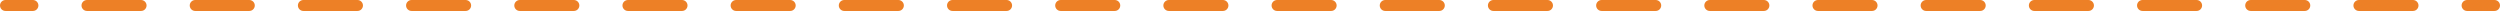
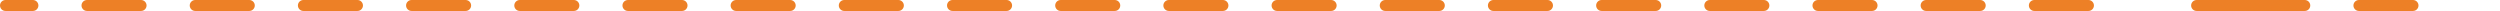
<svg xmlns="http://www.w3.org/2000/svg" id="_レイヤー_2" data-name="レイヤー 2" viewBox="0 0 455.77 2">
  <defs>
    <style>
      .cls-1 {
        fill: #ed8026;
      }
    </style>
  </defs>
  <g id="PC背景_黒板_" data-name="PC背景（黒板）">
    <g>
      <path class="cls-1" d="M6,2H1c-.55,0-1-.45-1-1S.45,0,1,0h5c.55,0,1,.45,1,1s-.45,1-1,1Z" />
-       <path class="cls-1" d="M439.91,2h-9.86c-.55,0-1-.45-1-1s.45-1,1-1h9.86c.55,0,1,.45,1,1s-.45,1-1,1ZM420.18,2h-9.86c-.55,0-1-.45-1-1s.45-1,1-1h9.86c.55,0,1,.45,1,1s-.45,1-1,1ZM400.46,2h-9.86c-.55,0-1-.45-1-1s.45-1,1-1h9.86c.55,0,1,.45,1,1s-.45,1-1,1ZM380.74,2h-9.86c-.55,0-1-.45-1-1s.45-1,1-1h9.86c.55,0,1,.45,1,1s-.45,1-1,1ZM361.01,2h-9.86c-.55,0-1-.45-1-1s.45-1,1-1h9.86c.55,0,1,.45,1,1s-.45,1-1,1ZM341.29,2h-9.86c-.55,0-1-.45-1-1s.45-1,1-1h9.86c.55,0,1,.45,1,1s-.45,1-1,1ZM321.57,2h-9.86c-.55,0-1-.45-1-1s.45-1,1-1h9.86c.55,0,1,.45,1,1s-.45,1-1,1ZM301.85,2h-9.86c-.55,0-1-.45-1-1s.45-1,1-1h9.86c.55,0,1,.45,1,1s-.45,1-1,1ZM282.12,2h-9.86c-.55,0-1-.45-1-1s.45-1,1-1h9.86c.55,0,1,.45,1,1s-.45,1-1,1ZM262.4,2h-9.86c-.55,0-1-.45-1-1s.45-1,1-1h9.86c.55,0,1,.45,1,1s-.45,1-1,1ZM242.68,2h-9.86c-.55,0-1-.45-1-1s.45-1,1-1h9.86c.55,0,1,.45,1,1s-.45,1-1,1ZM222.95,2h-9.86c-.55,0-1-.45-1-1s.45-1,1-1h9.86c.55,0,1,.45,1,1s-.45,1-1,1ZM203.23,2h-9.86c-.55,0-1-.45-1-1s.45-1,1-1h9.86c.55,0,1,.45,1,1s-.45,1-1,1ZM183.51,2h-9.86c-.55,0-1-.45-1-1s.45-1,1-1h9.86c.55,0,1,.45,1,1s-.45,1-1,1ZM163.78,2h-9.86c-.55,0-1-.45-1-1s.45-1,1-1h9.86c.55,0,1,.45,1,1s-.45,1-1,1ZM144.06,2h-9.86c-.55,0-1-.45-1-1s.45-1,1-1h9.86c.55,0,1,.45,1,1s-.45,1-1,1ZM124.34,2h-9.86c-.55,0-1-.45-1-1s.45-1,1-1h9.86c.55,0,1,.45,1,1s-.45,1-1,1ZM104.62,2h-9.86c-.55,0-1-.45-1-1s.45-1,1-1h9.86c.55,0,1,.45,1,1s-.45,1-1,1ZM84.89,2h-9.86c-.55,0-1-.45-1-1s.45-1,1-1h9.86c.55,0,1,.45,1,1s-.45,1-1,1ZM65.17,2h-9.86c-.55,0-1-.45-1-1s.45-1,1-1h9.86c.55,0,1,.45,1,1s-.45,1-1,1ZM45.45,2h-9.86c-.55,0-1-.45-1-1s.45-1,1-1h9.86c.55,0,1,.45,1,1s-.45,1-1,1ZM25.72,2h-9.86c-.55,0-1-.45-1-1s.45-1,1-1h9.86c.55,0,1,.45,1,1s-.45,1-1,1Z" />
-       <path class="cls-1" d="M454.77,2h-5c-.55,0-1-.45-1-1s.45-1,1-1h5c.55,0,1,.45,1,1s-.45,1-1,1Z" />
+       <path class="cls-1" d="M439.91,2h-9.86c-.55,0-1-.45-1-1s.45-1,1-1h9.86c.55,0,1,.45,1,1s-.45,1-1,1ZM420.18,2h-9.86c-.55,0-1-.45-1-1s.45-1,1-1h9.86c.55,0,1,.45,1,1s-.45,1-1,1ZM400.46,2c-.55,0-1-.45-1-1s.45-1,1-1h9.86c.55,0,1,.45,1,1s-.45,1-1,1ZM380.74,2h-9.86c-.55,0-1-.45-1-1s.45-1,1-1h9.86c.55,0,1,.45,1,1s-.45,1-1,1ZM361.01,2h-9.86c-.55,0-1-.45-1-1s.45-1,1-1h9.86c.55,0,1,.45,1,1s-.45,1-1,1ZM341.29,2h-9.86c-.55,0-1-.45-1-1s.45-1,1-1h9.86c.55,0,1,.45,1,1s-.45,1-1,1ZM321.57,2h-9.86c-.55,0-1-.45-1-1s.45-1,1-1h9.86c.55,0,1,.45,1,1s-.45,1-1,1ZM301.85,2h-9.86c-.55,0-1-.45-1-1s.45-1,1-1h9.86c.55,0,1,.45,1,1s-.45,1-1,1ZM282.12,2h-9.86c-.55,0-1-.45-1-1s.45-1,1-1h9.86c.55,0,1,.45,1,1s-.45,1-1,1ZM262.4,2h-9.86c-.55,0-1-.45-1-1s.45-1,1-1h9.86c.55,0,1,.45,1,1s-.45,1-1,1ZM242.68,2h-9.86c-.55,0-1-.45-1-1s.45-1,1-1h9.86c.55,0,1,.45,1,1s-.45,1-1,1ZM222.95,2h-9.86c-.55,0-1-.45-1-1s.45-1,1-1h9.86c.55,0,1,.45,1,1s-.45,1-1,1ZM203.23,2h-9.86c-.55,0-1-.45-1-1s.45-1,1-1h9.86c.55,0,1,.45,1,1s-.45,1-1,1ZM183.51,2h-9.86c-.55,0-1-.45-1-1s.45-1,1-1h9.86c.55,0,1,.45,1,1s-.45,1-1,1ZM163.78,2h-9.86c-.55,0-1-.45-1-1s.45-1,1-1h9.86c.55,0,1,.45,1,1s-.45,1-1,1ZM144.06,2h-9.86c-.55,0-1-.45-1-1s.45-1,1-1h9.86c.55,0,1,.45,1,1s-.45,1-1,1ZM124.34,2h-9.86c-.55,0-1-.45-1-1s.45-1,1-1h9.86c.55,0,1,.45,1,1s-.45,1-1,1ZM104.62,2h-9.86c-.55,0-1-.45-1-1s.45-1,1-1h9.86c.55,0,1,.45,1,1s-.45,1-1,1ZM84.89,2h-9.86c-.55,0-1-.45-1-1s.45-1,1-1h9.86c.55,0,1,.45,1,1s-.45,1-1,1ZM65.17,2h-9.86c-.55,0-1-.45-1-1s.45-1,1-1h9.86c.55,0,1,.45,1,1s-.45,1-1,1ZM45.45,2h-9.86c-.55,0-1-.45-1-1s.45-1,1-1h9.86c.55,0,1,.45,1,1s-.45,1-1,1ZM25.72,2h-9.86c-.55,0-1-.45-1-1s.45-1,1-1h9.86c.55,0,1,.45,1,1s-.45,1-1,1Z" />
    </g>
  </g>
</svg>